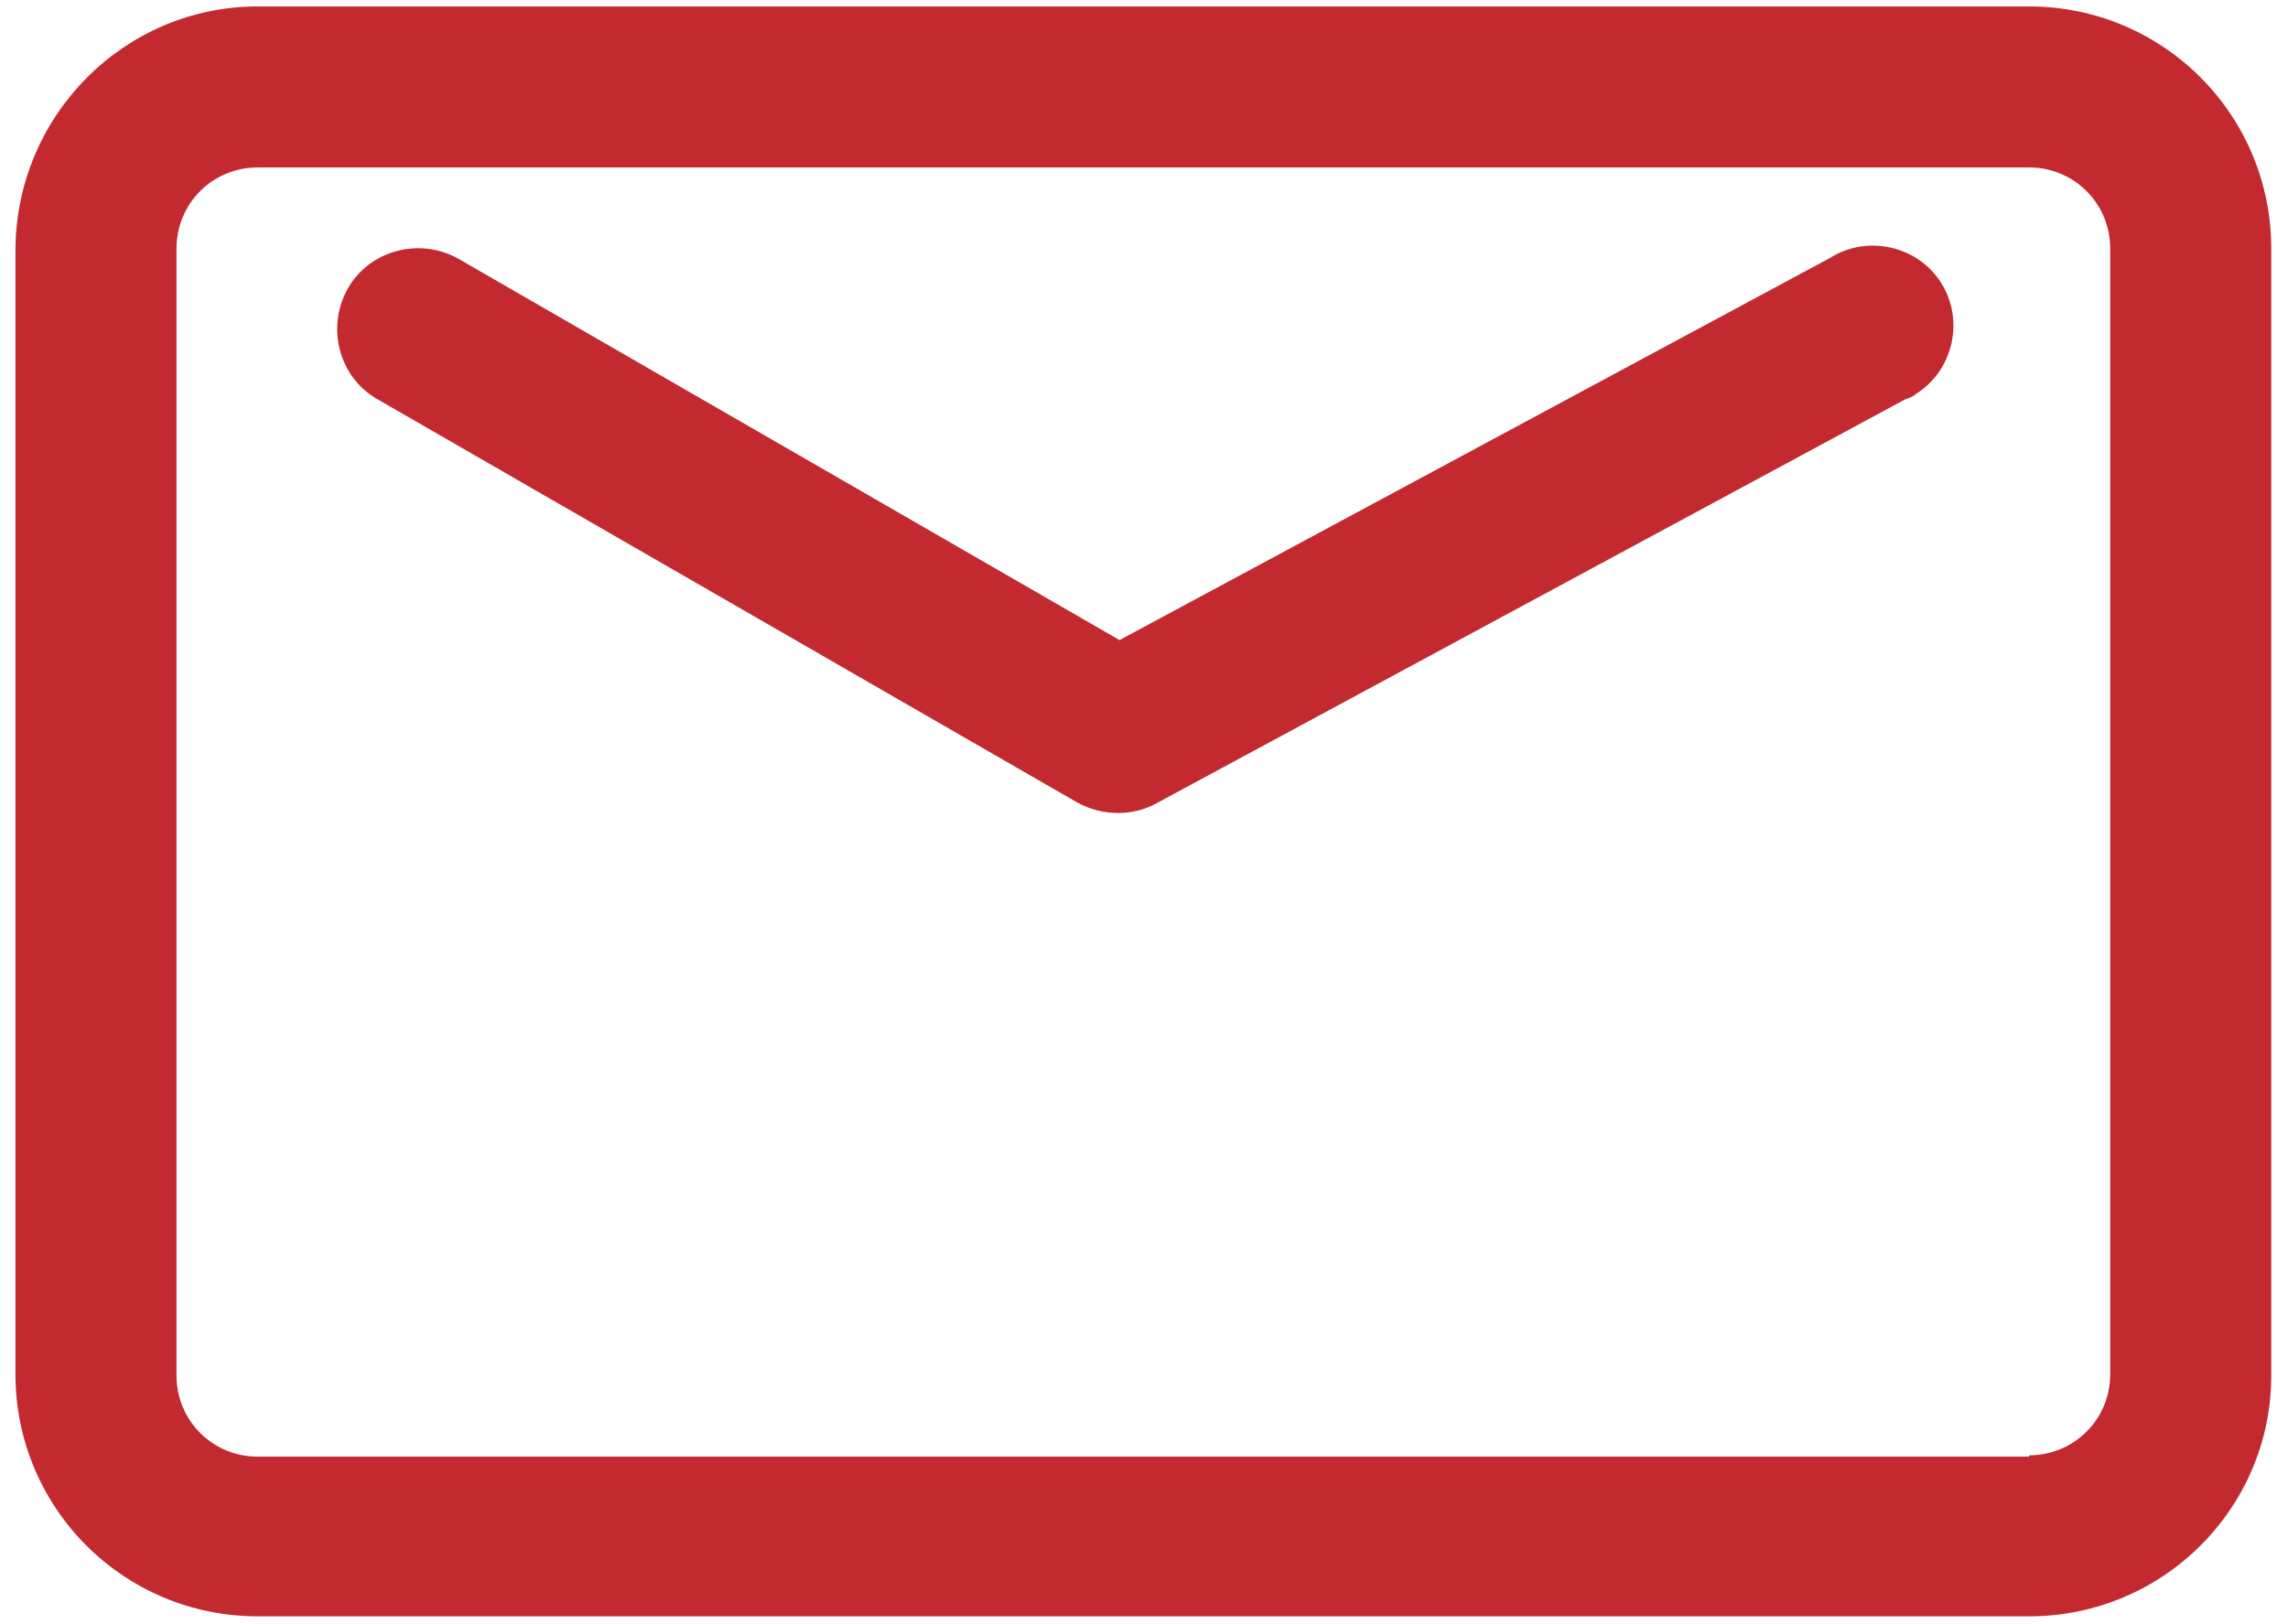
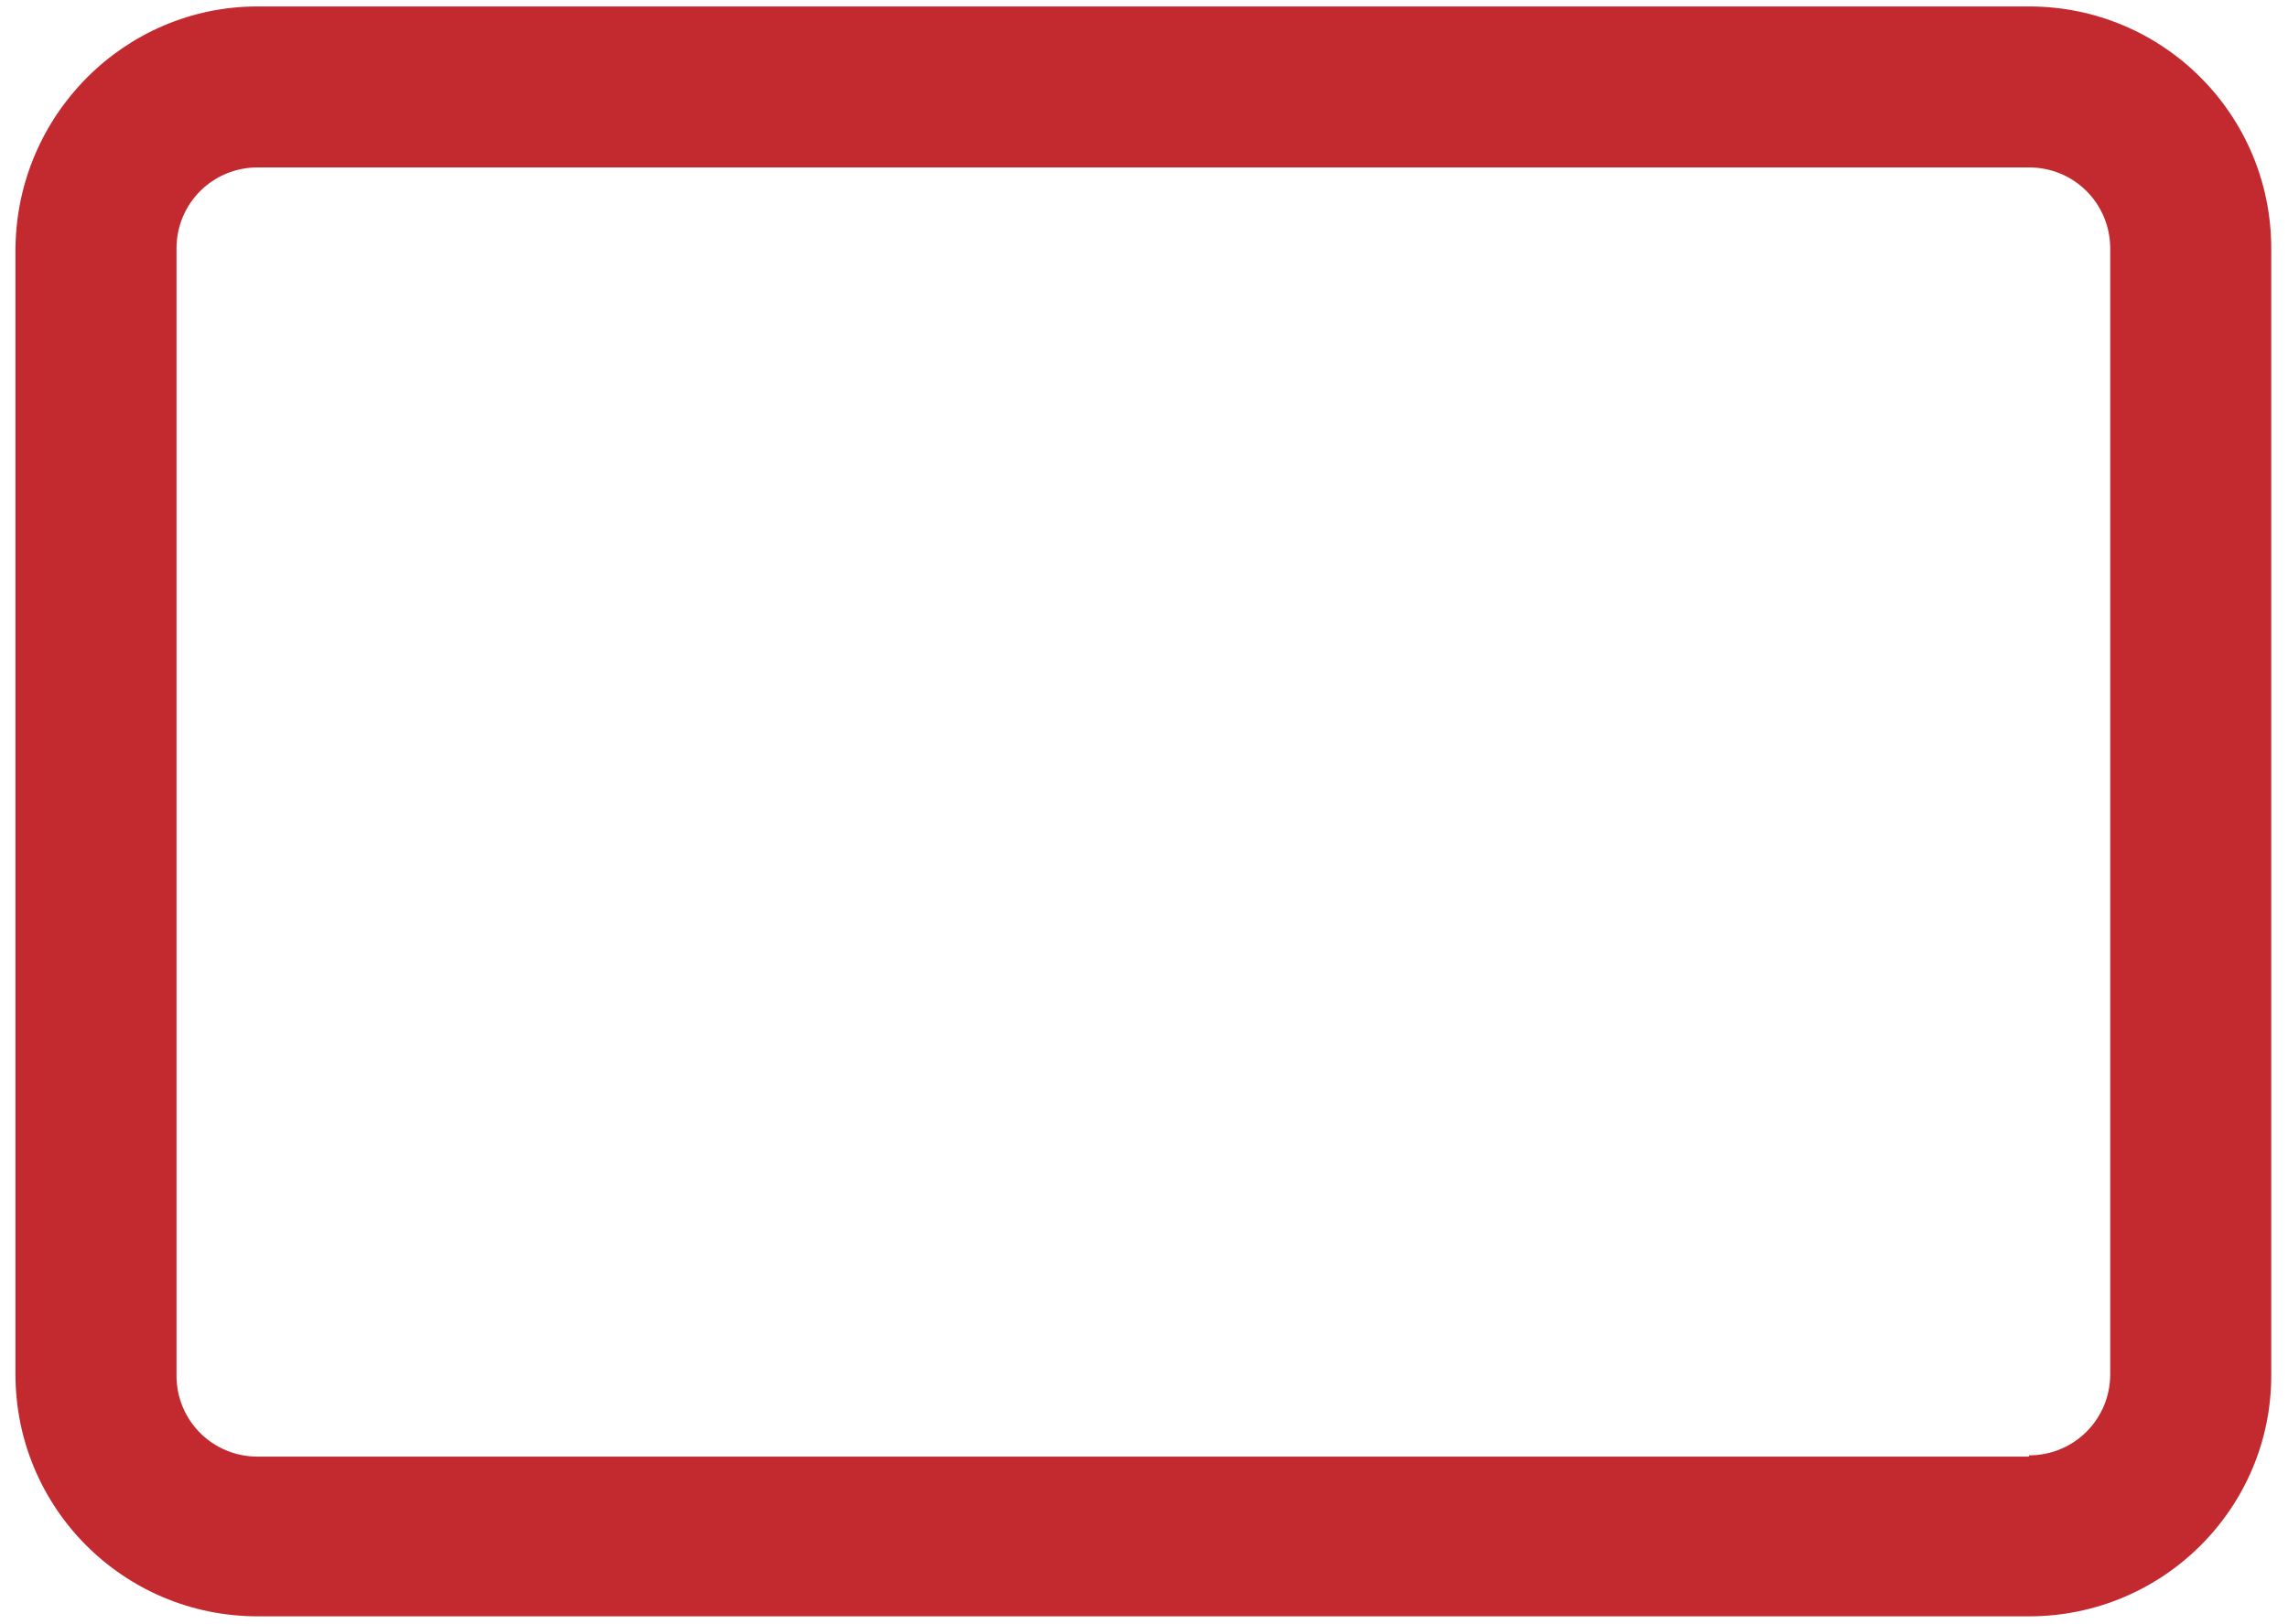
<svg xmlns="http://www.w3.org/2000/svg" version="1.1" id="图层_1" x="0px" y="0px" viewBox="0 0 177.6 126.1" style="enable-background:new 0 0 177.6 126.1;" xml:space="preserve">
  <style type="text/css">
	.st0{fill:#C22A30;}
</style>
  <path class="st0" d="M157.5,113c3.5,0,6.3-2.8,6.3-6.3V19.3c0-3.5-2.8-6.3-6.3-6.3H20c-3.5,0-6.3,2.8-6.3,6.3v87.5  c0,3.5,2.8,6.3,6.3,6.3H157.5z M157.5,125.5H20c-10.4,0-18.8-8.4-18.8-18.8V19.3C1.3,8.9,9.7,0.5,20,0.5h137.5  c10.4,0,18.8,8.4,18.8,18.8v87.5C176.3,117.1,167.9,125.5,157.5,125.5z" />
-   <path class="st0" d="M142.1,20c2.9-1.8,6.8-0.9,8.6,2c1.8,2.9,0.9,6.8-2,8.6c-0.2,0.2-0.5,0.3-0.8,0.4L89.9,62.3  c-1.9,1.1-4.3,1.1-6.3,0L29.3,31c-3-1.7-4-5.6-2.3-8.6s5.6-4,8.6-2.3l51.3,29.6L142.1,20z" />
</svg>